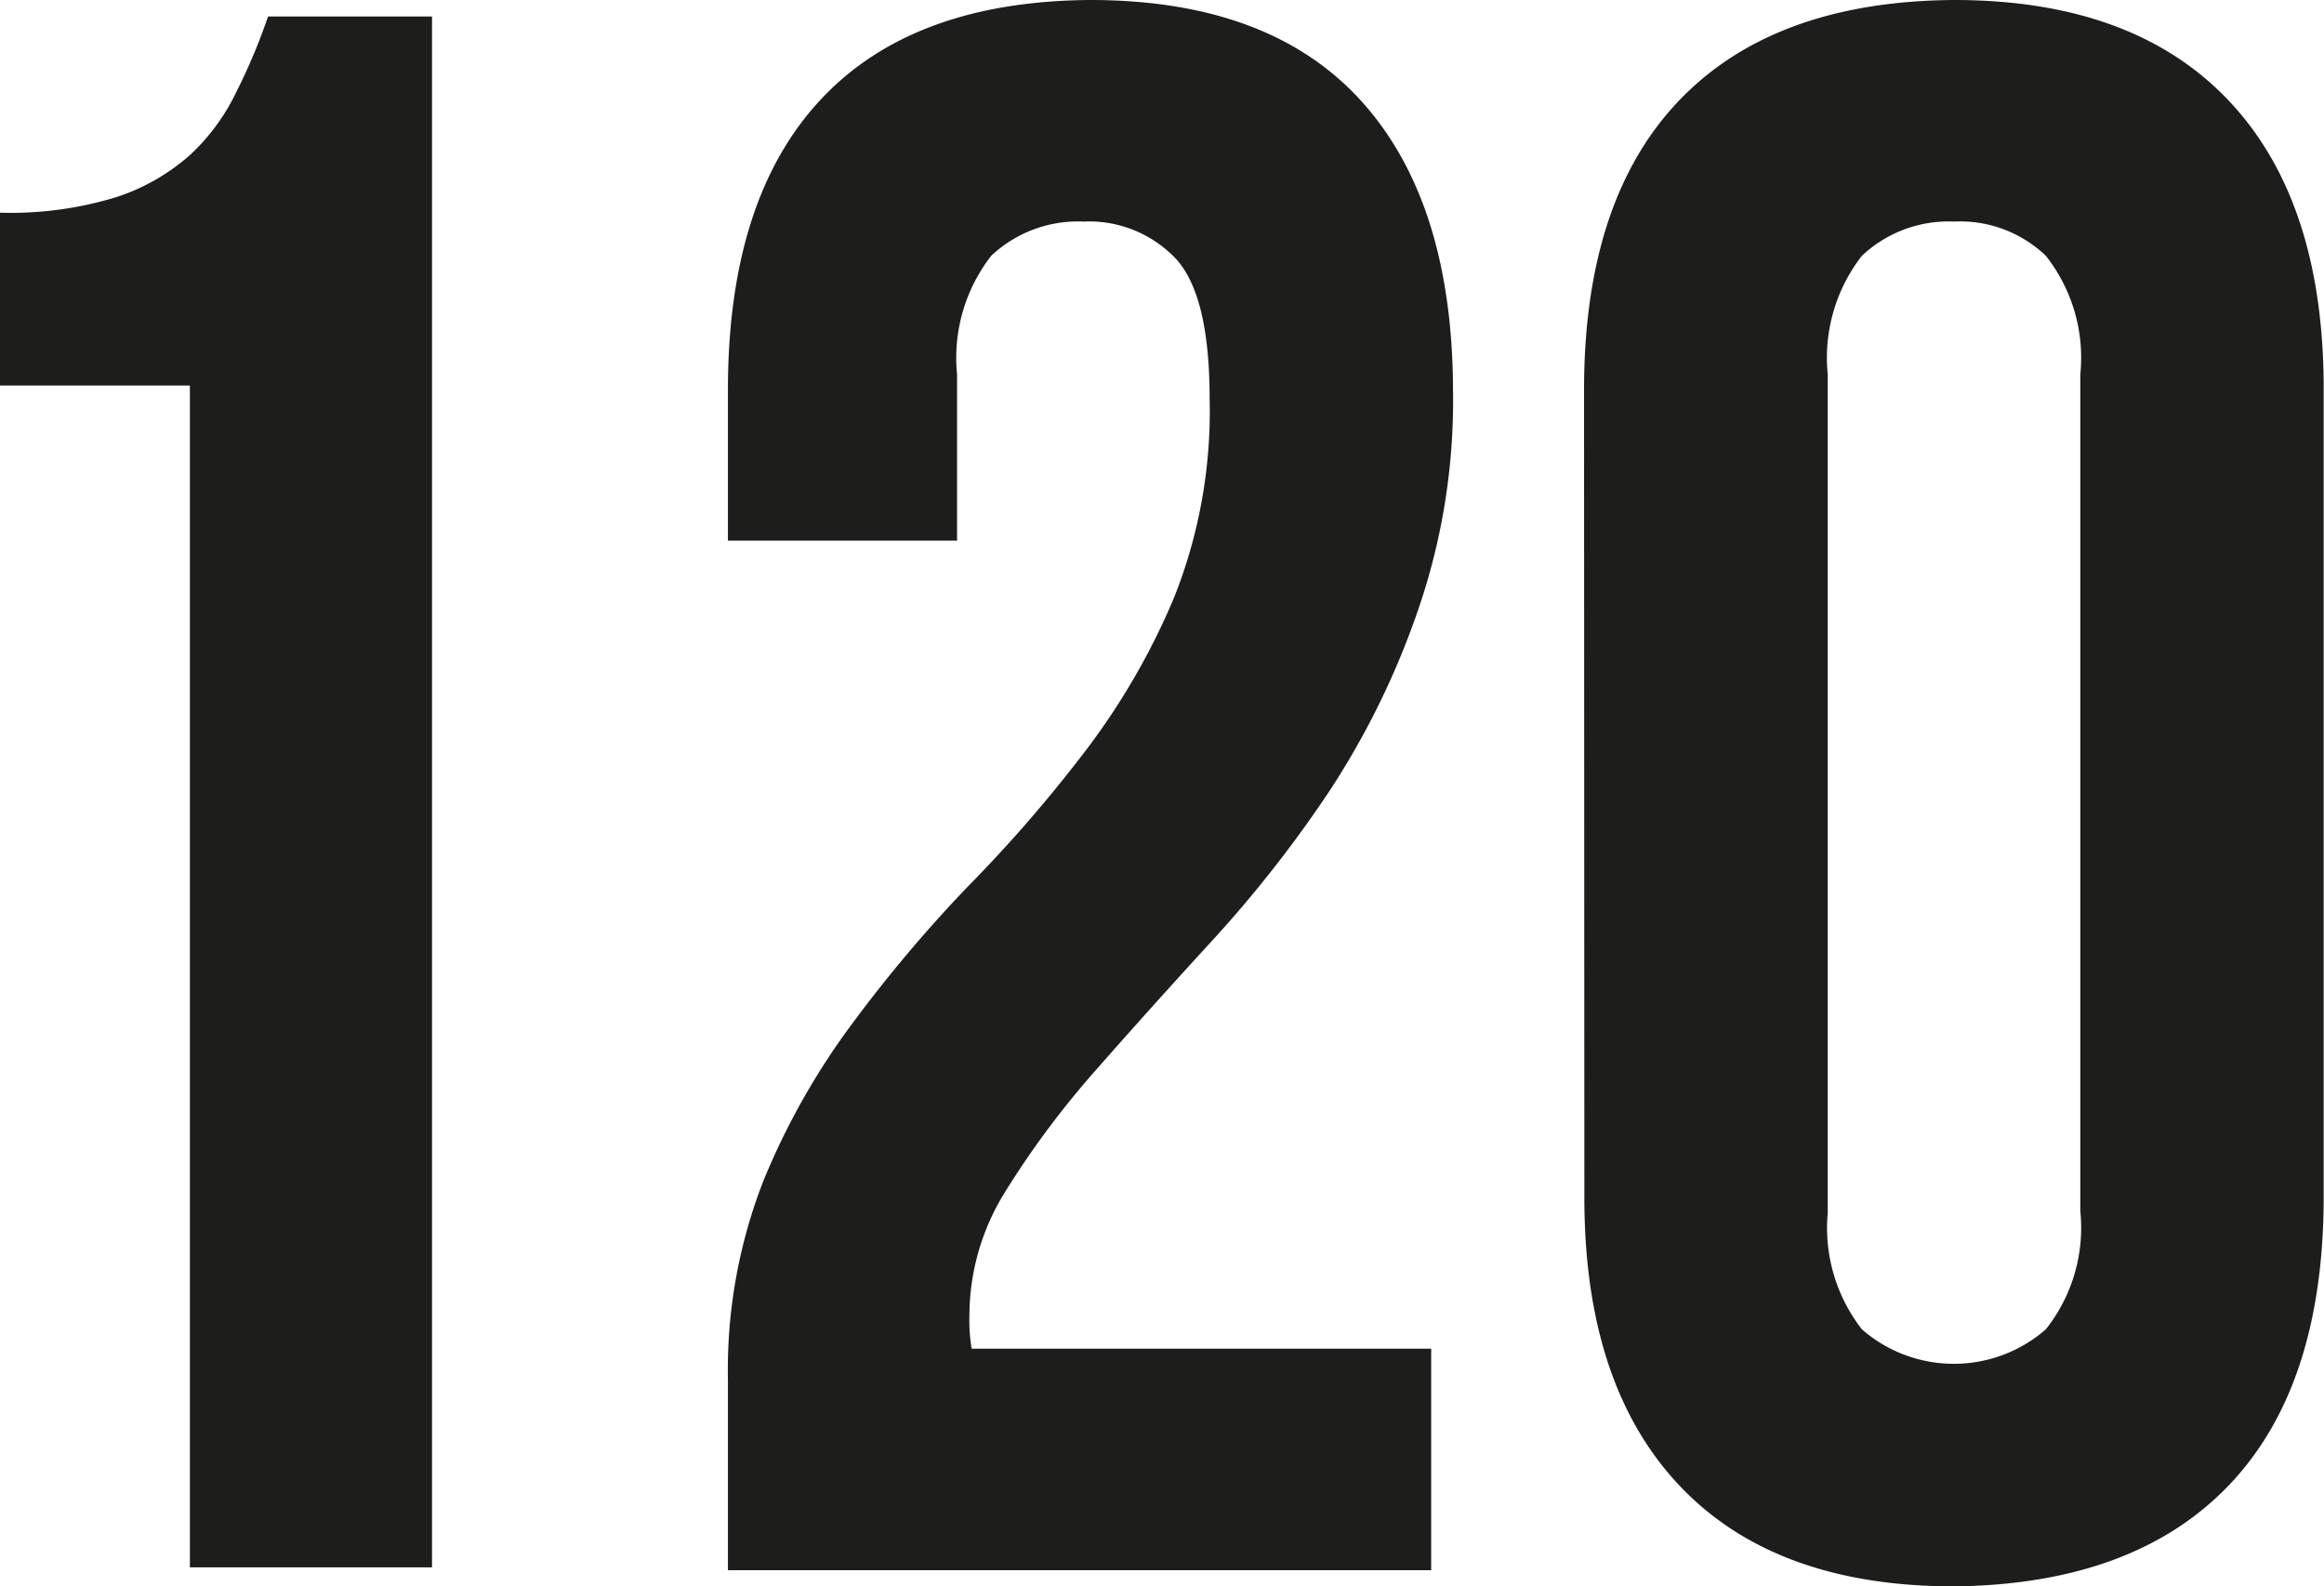
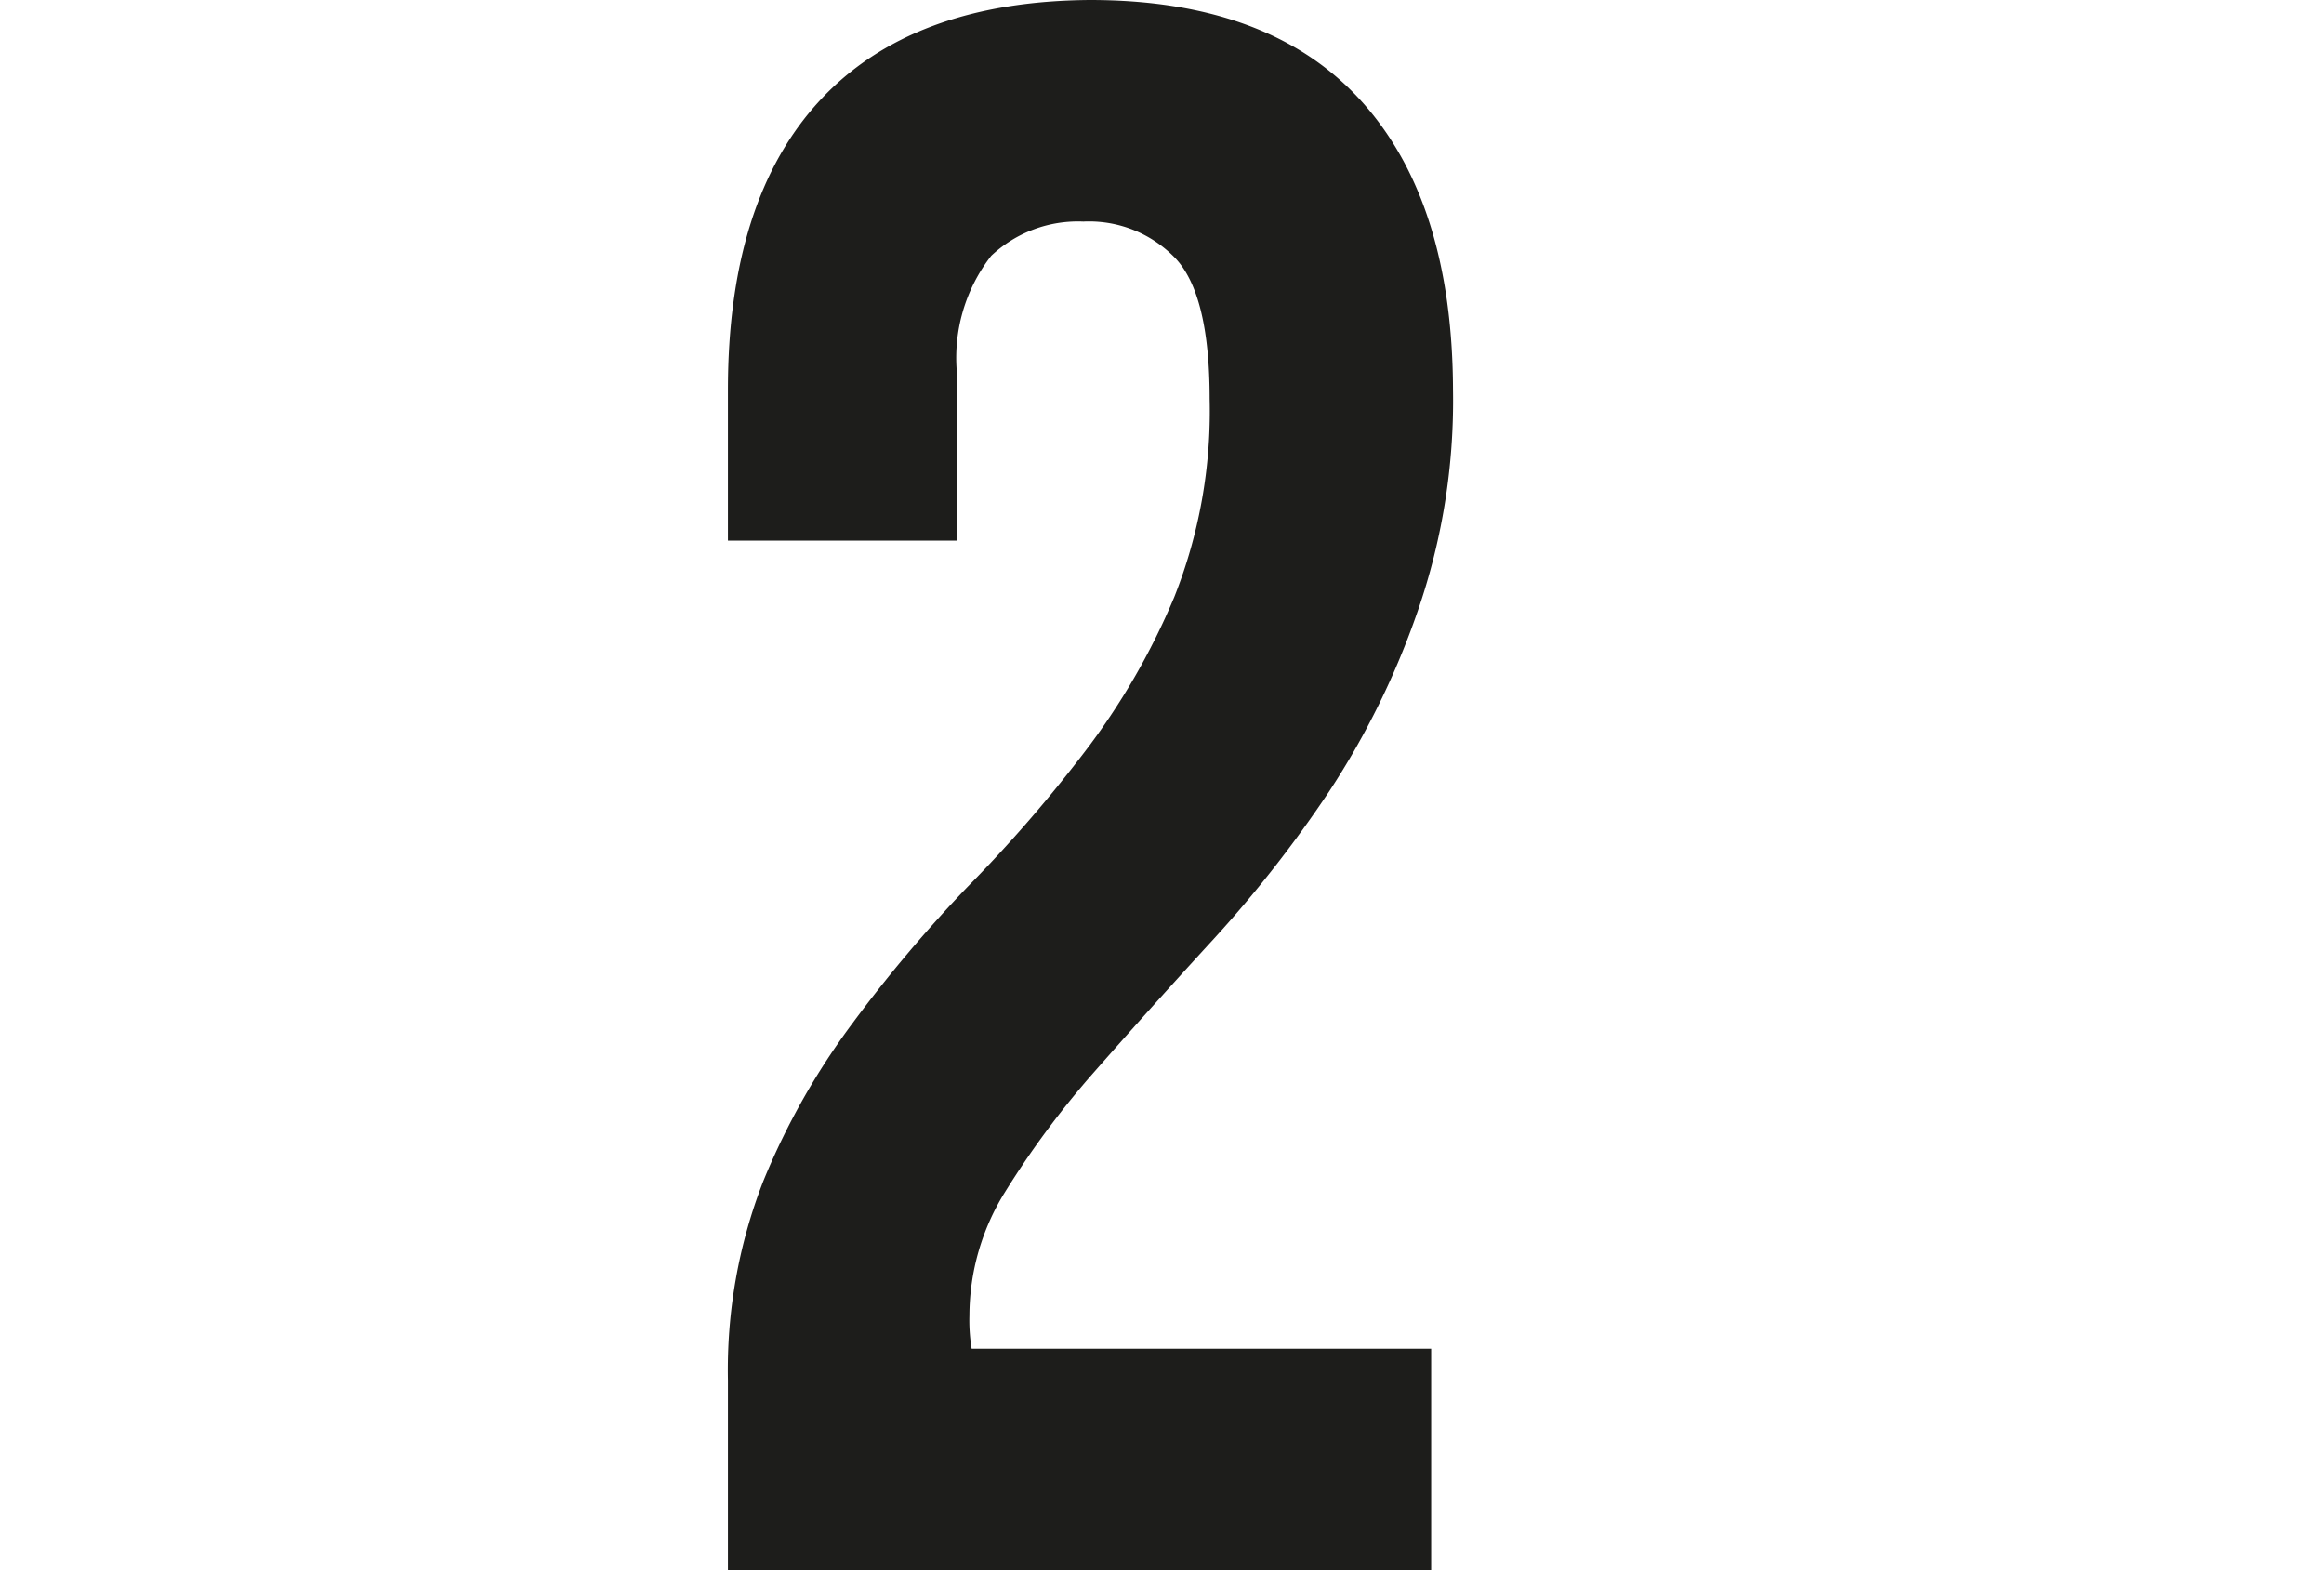
<svg xmlns="http://www.w3.org/2000/svg" id="Слой_1" data-name="Слой 1" viewBox="0 0 73.43 50.12">
  <defs>
    <style>.cls-1{fill:#1d1d1b;}</style>
  </defs>
-   <path class="cls-1" d="M0,6.72a11.43,11.43,0,0,0,3.67-.49A6.58,6.58,0,0,0,6,4.9a6.6,6.6,0,0,0,1.47-2,18.81,18.81,0,0,0,1-2.38h5.18v49H6V12.18H0Z" />
  <path class="cls-1" d="M38.22,12.6c0-2.19-.36-3.68-1.09-4.45A3.78,3.78,0,0,0,34.23,7a4,4,0,0,0-2.91,1.08,5.25,5.25,0,0,0-1.08,3.75v5.25H23V12.32q0-6,2.9-9.14T34.44,0Q40.11,0,43,3.18t2.91,9.14a20.33,20.33,0,0,1-1.12,7A25.49,25.49,0,0,1,42,25a38.92,38.92,0,0,1-3.71,4.73c-1.33,1.45-2.56,2.82-3.71,4.13a28.28,28.28,0,0,0-2.83,3.81,7.41,7.41,0,0,0-1.12,3.89,5.46,5.46,0,0,0,.07,1.05H45.22v7H23v-6a16.43,16.43,0,0,1,1.12-6.3,22.75,22.75,0,0,1,2.83-5A44.41,44.41,0,0,1,30.59,28a44.86,44.86,0,0,0,3.67-4.23,22.07,22.07,0,0,0,2.84-4.9A15.9,15.9,0,0,0,38.22,12.6Z" />
-   <path class="cls-1" d="M50.05,12.32q0-6,3-9.14T61.74,0q5.67,0,8.68,3.18t3,9.14V37.8q0,6-3,9.13t-8.68,3.19q-5.67,0-8.68-3.19t-3-9.13Zm7.7,26A5.21,5.21,0,0,0,58.83,42a4.42,4.42,0,0,0,5.81,0,5.16,5.16,0,0,0,1.09-3.74V11.83a5.2,5.2,0,0,0-1.09-3.75A3.92,3.92,0,0,0,61.74,7a4,4,0,0,0-2.91,1.08,5.25,5.25,0,0,0-1.08,3.75Z" />
</svg>